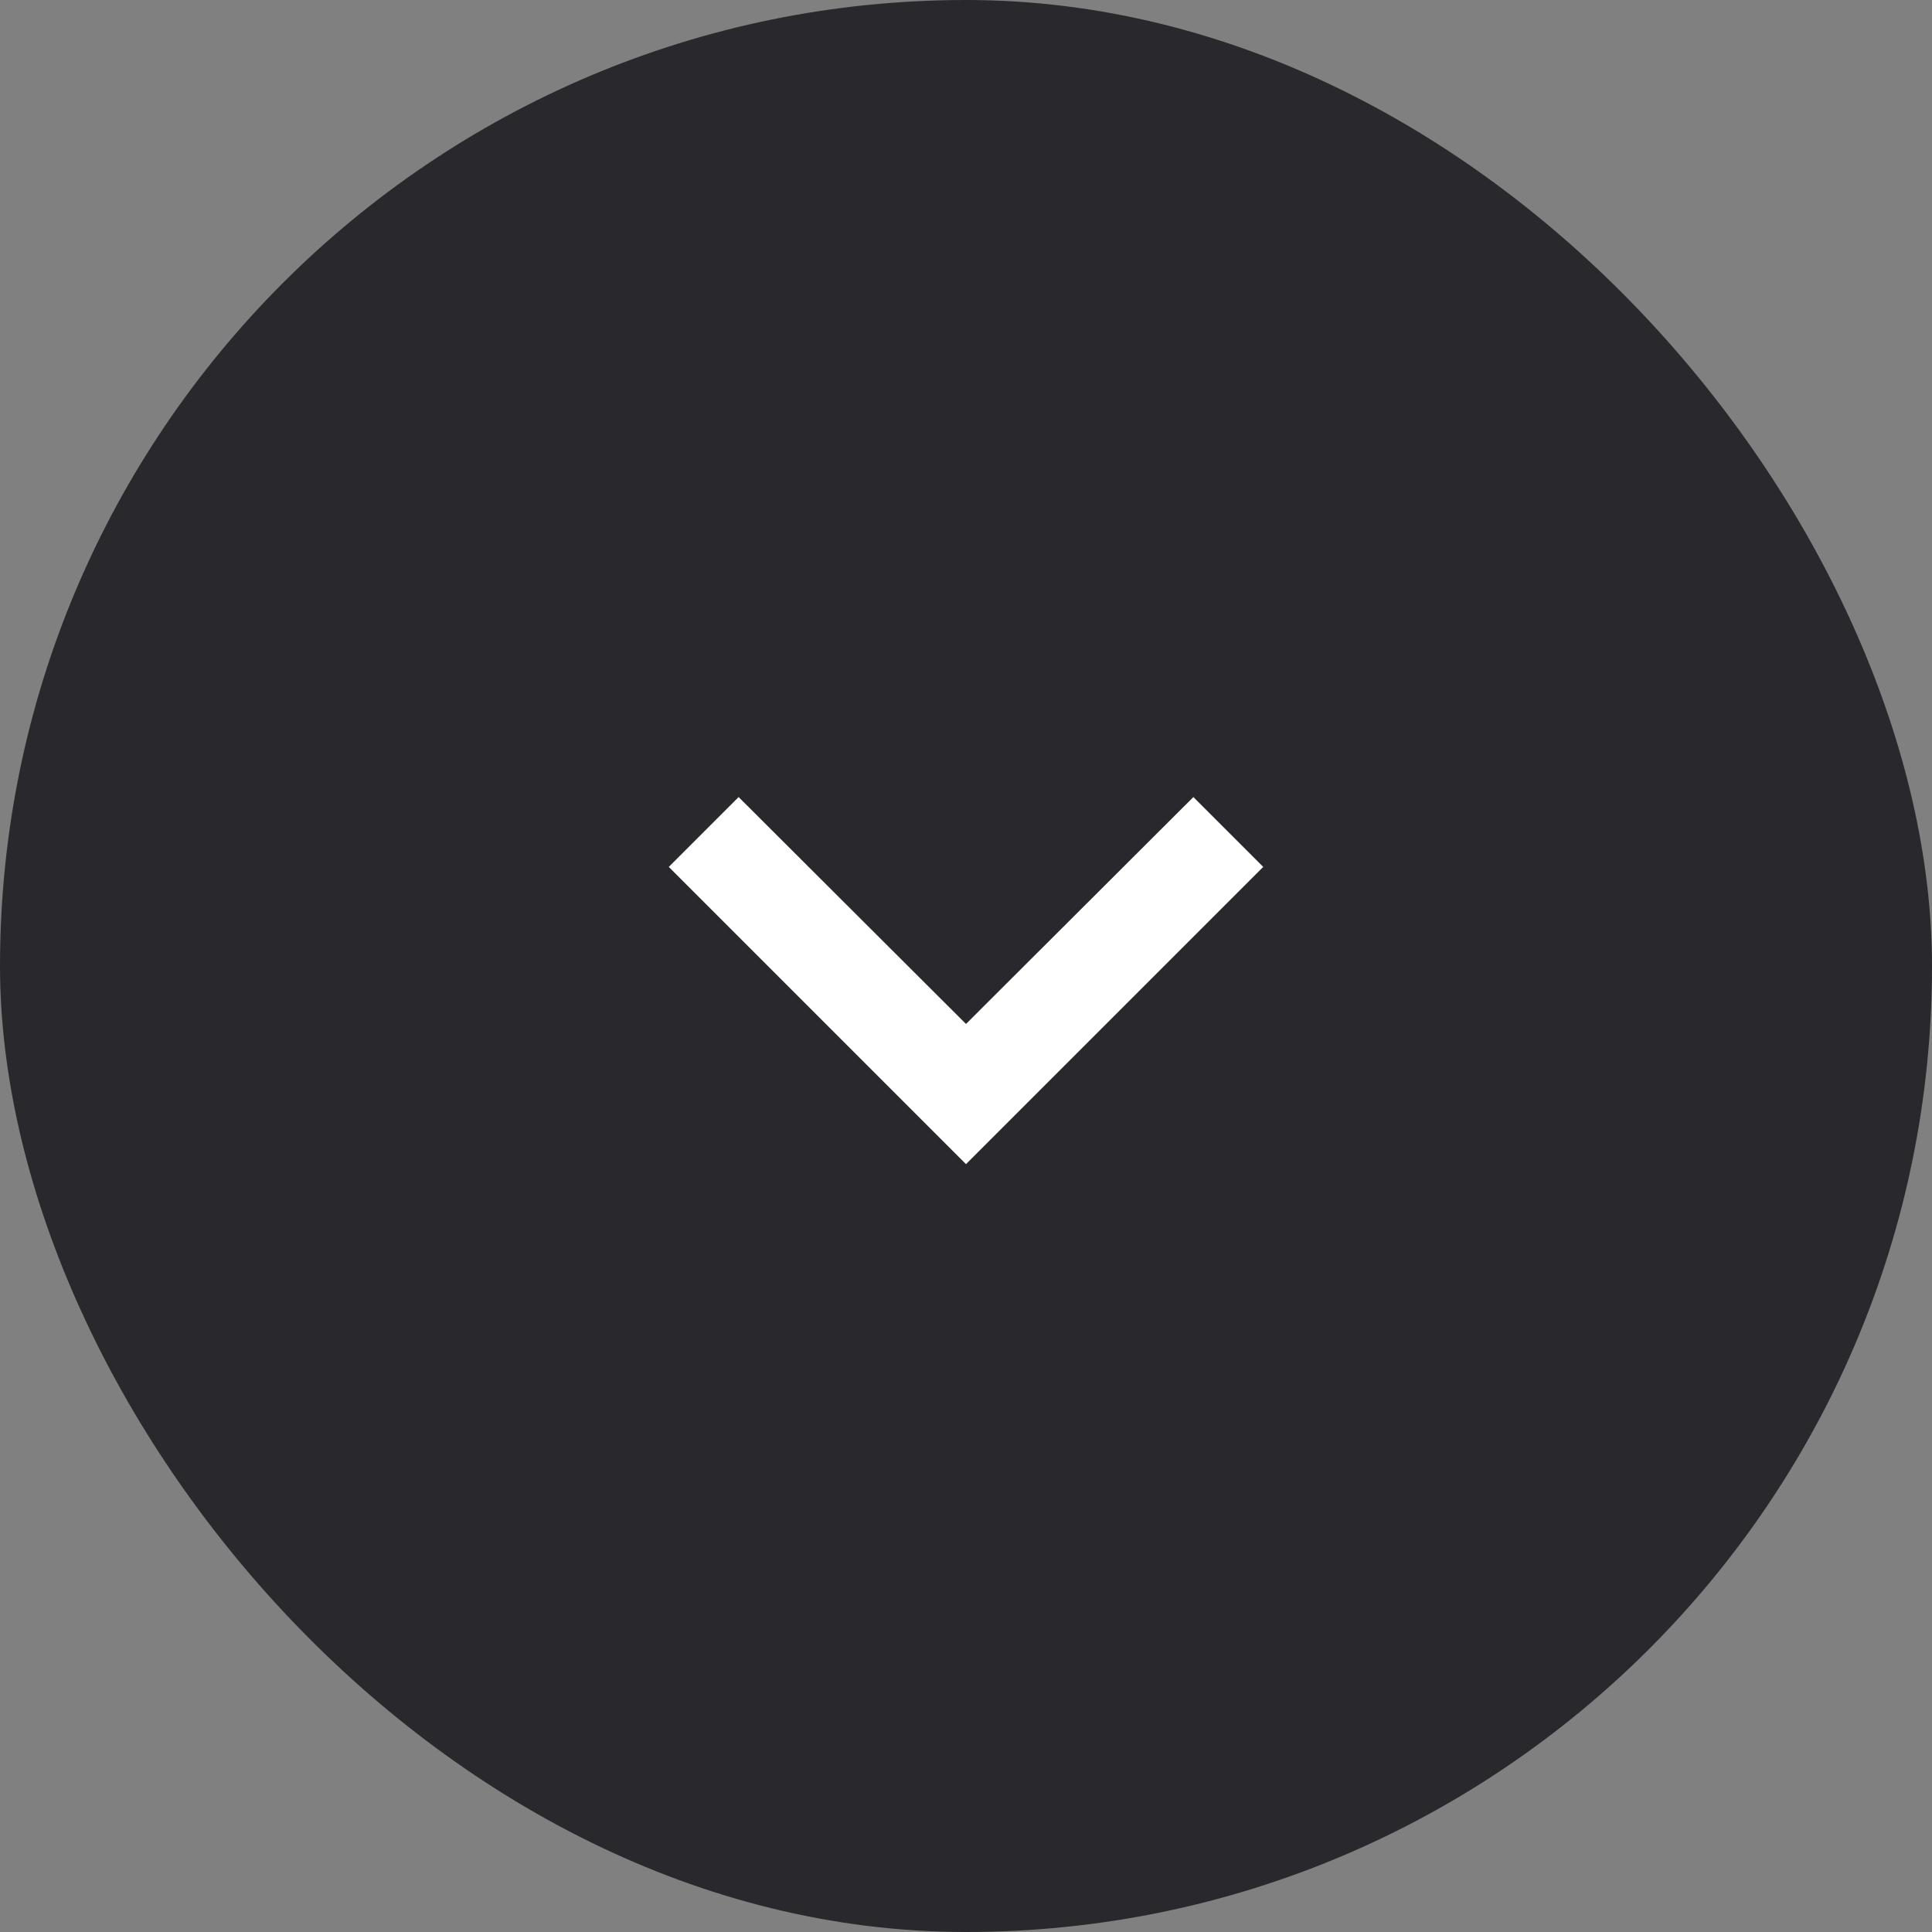
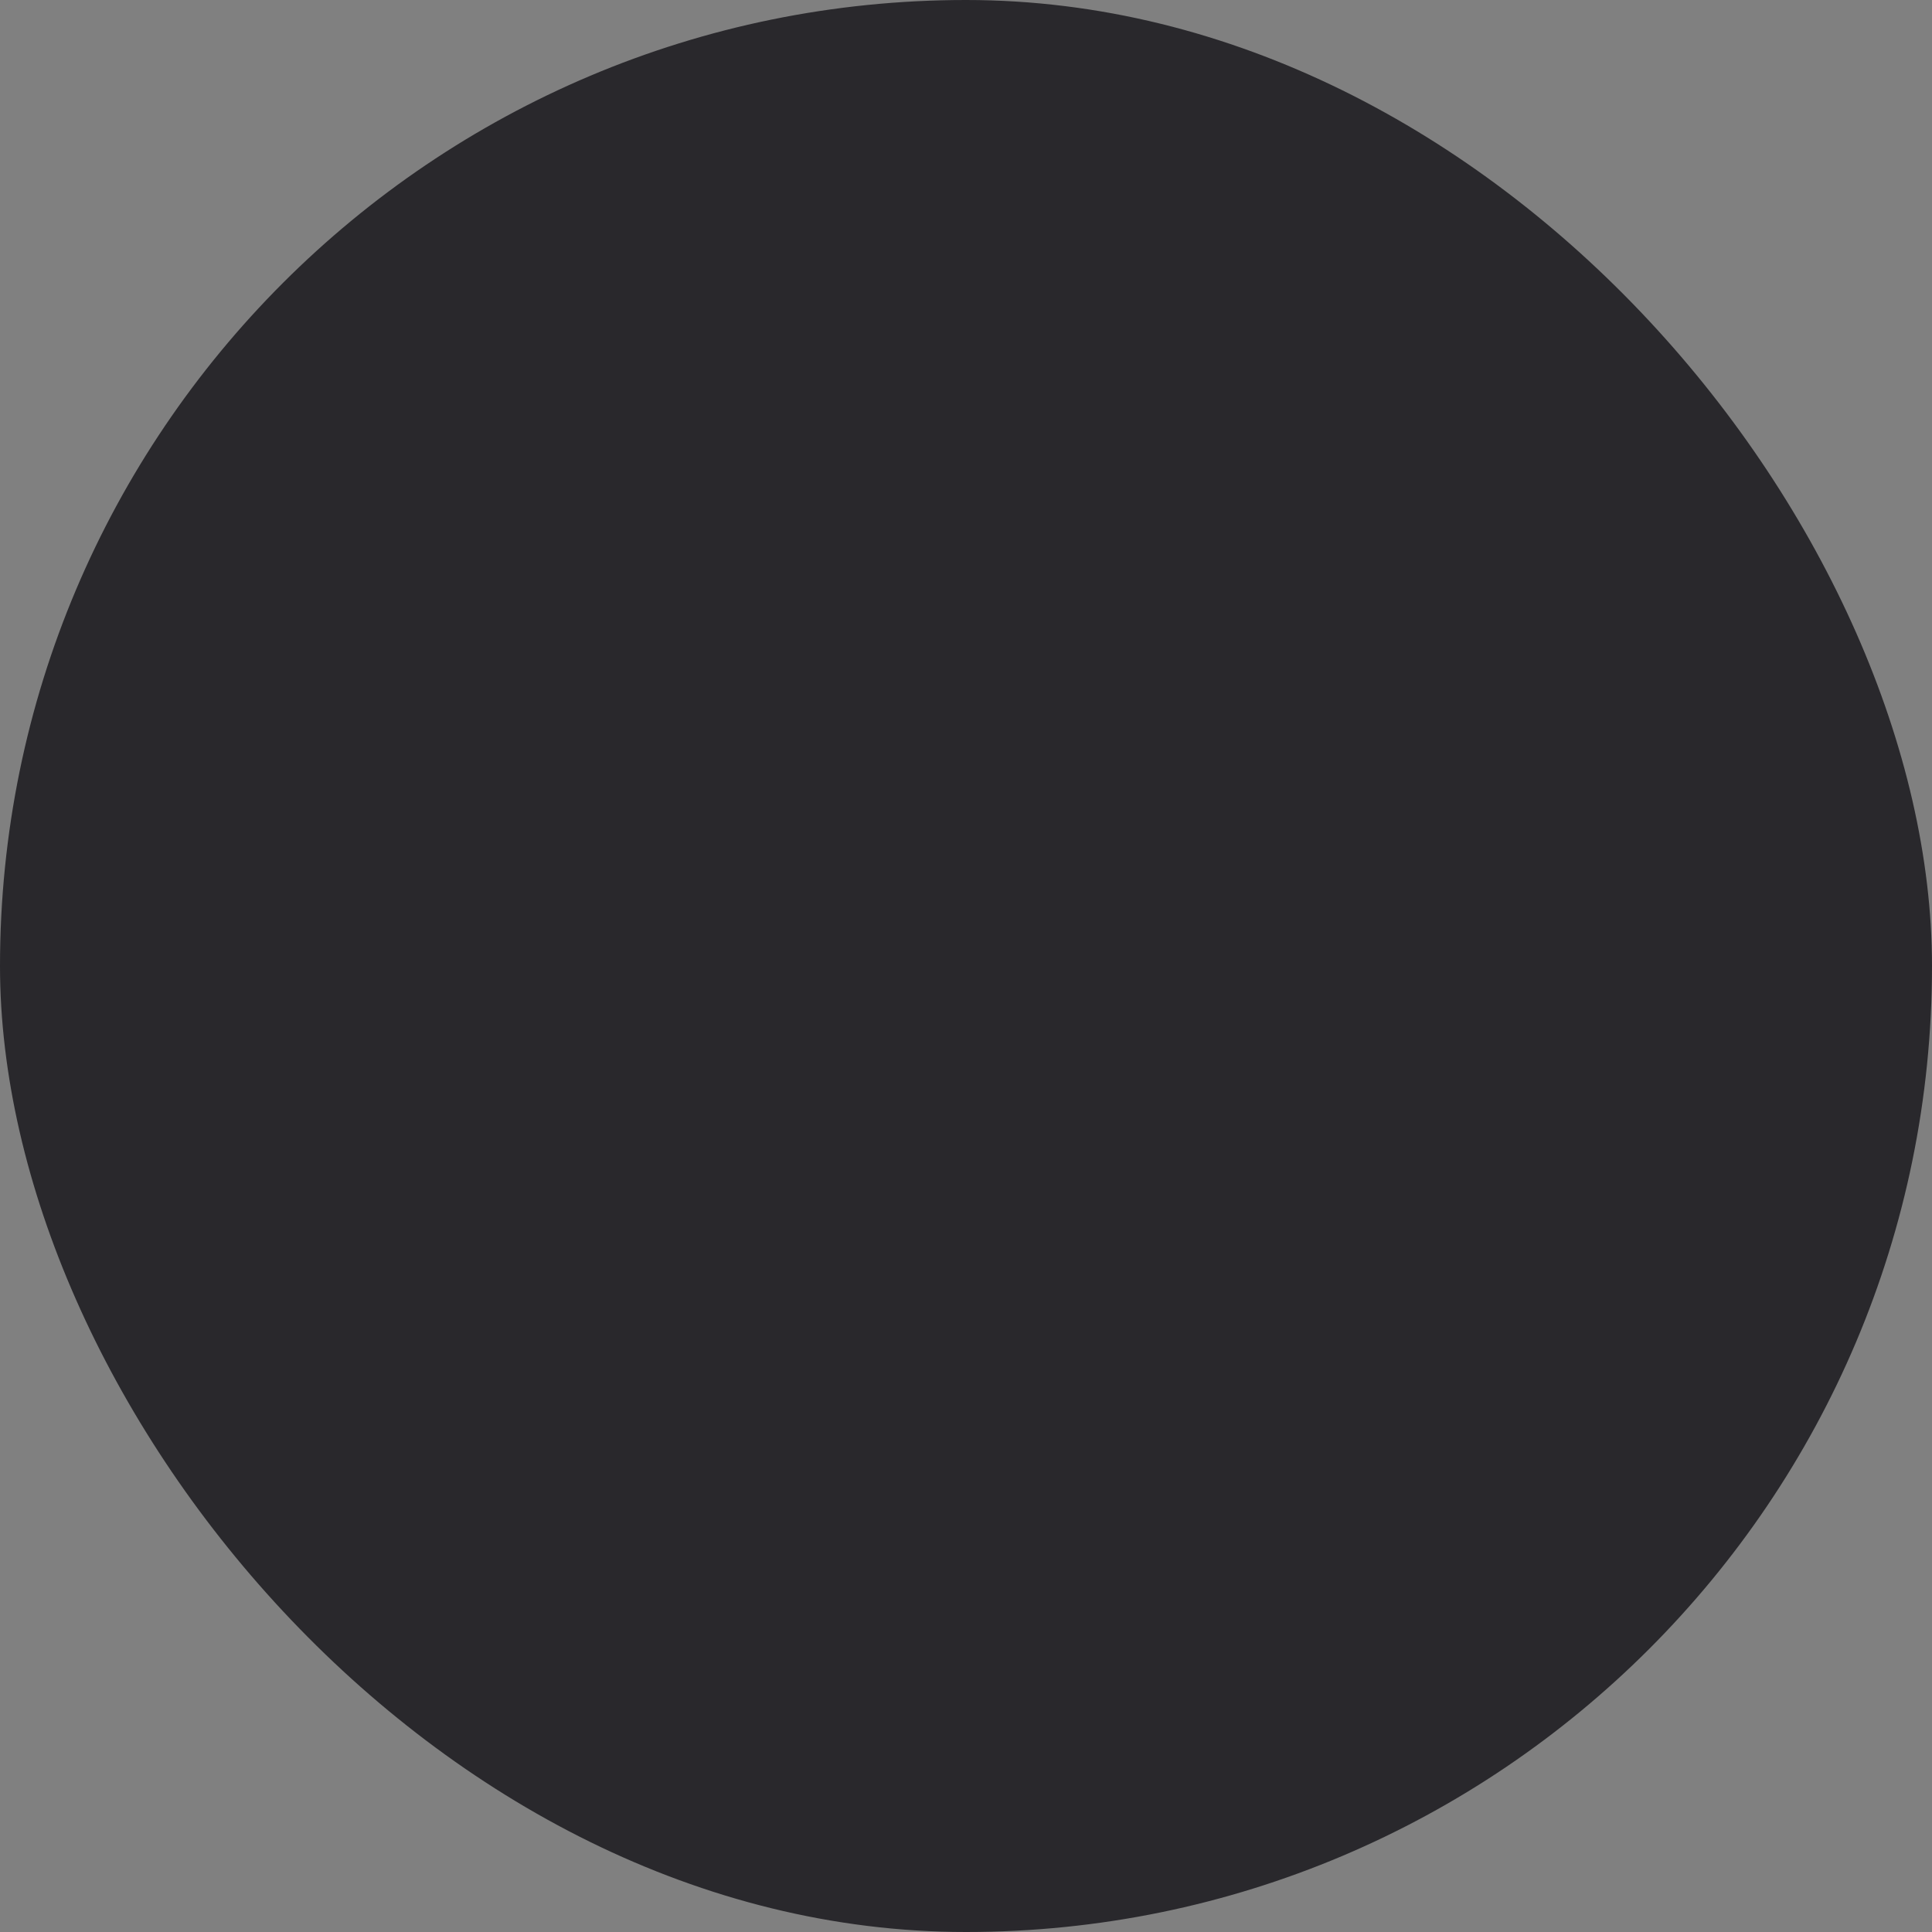
<svg xmlns="http://www.w3.org/2000/svg" width="52" height="52" viewBox="0 0 52 52" fill="none">
  <rect x="0" y="0" width="52" height="52" fill="#808080" stroke="none" />
  <rect width="52" height="52" rx="26" fill="#29282C" />
  <g clip-path="url(#clip0_6280_76587)">
-     <path d="M19.88 21.453L26 27.56L32.12 21.453L34 23.333L26 31.333L18 23.333L19.88 21.453Z" fill="white" />
-   </g>
+     </g>
  <defs>
    <clipPath id="clip0_6280_76587">
      <rect width="32" height="32" fill="white" transform="translate(10 10)" />
    </clipPath>
  </defs>
</svg>